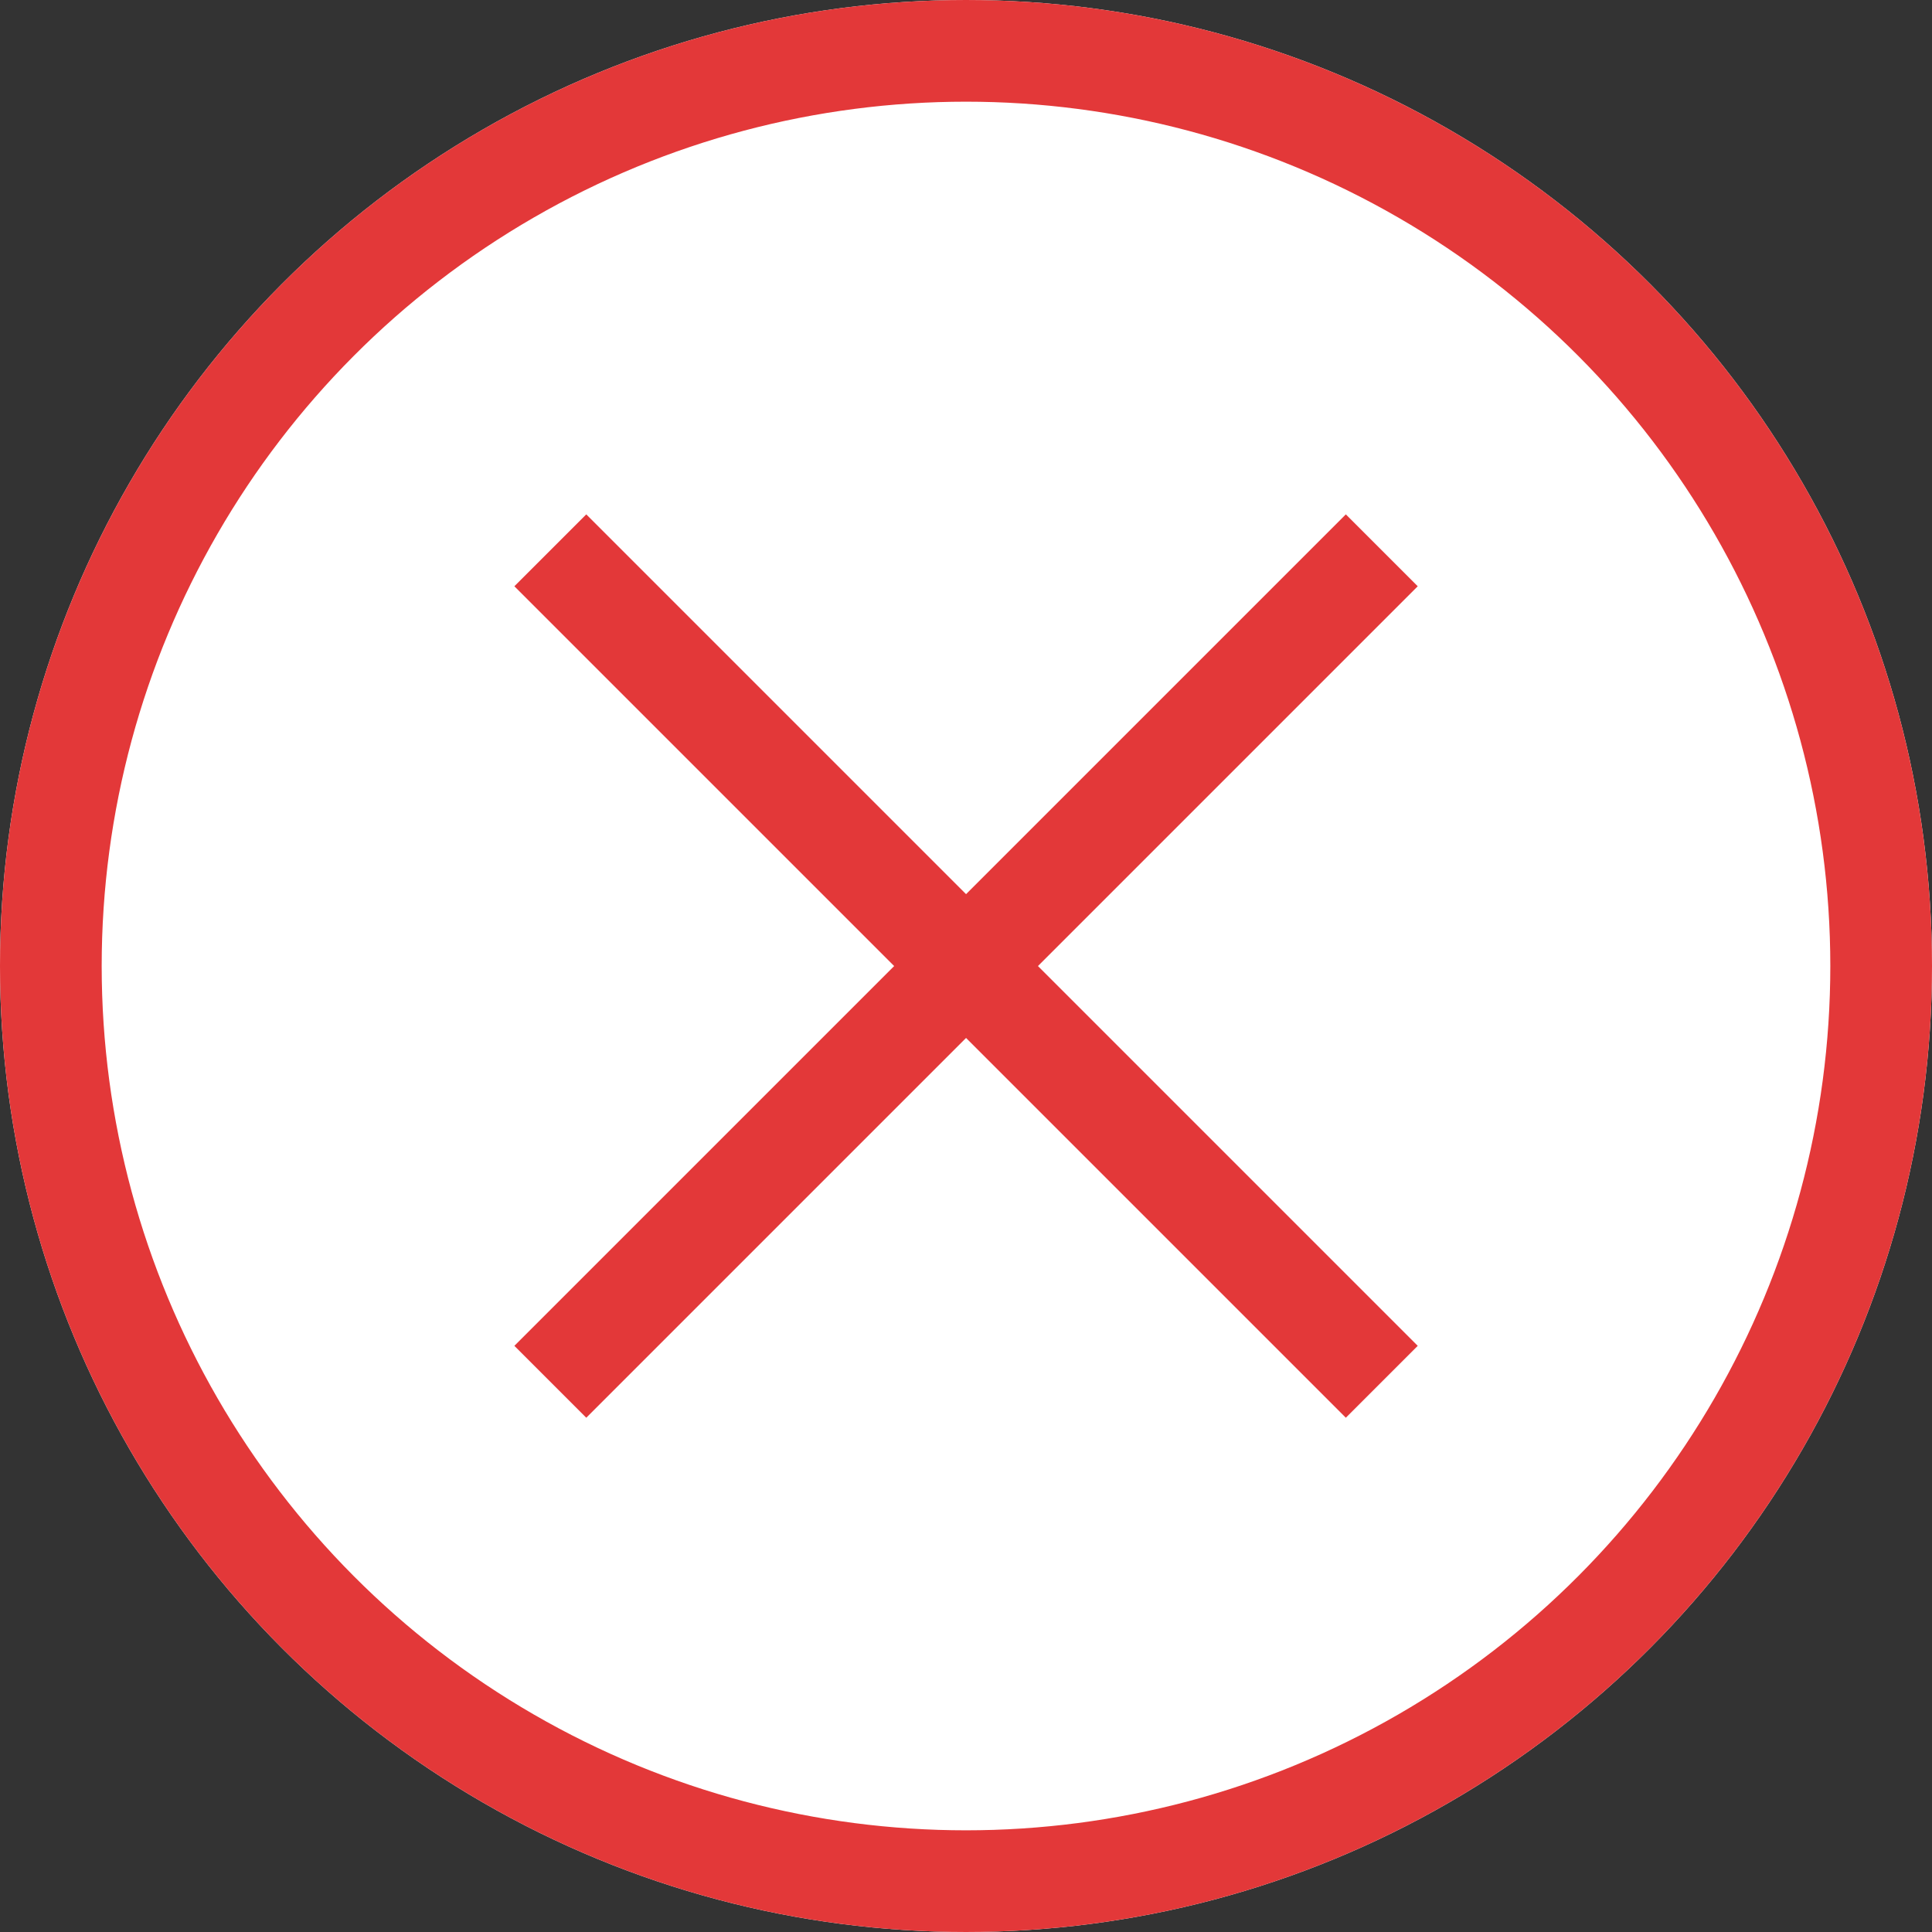
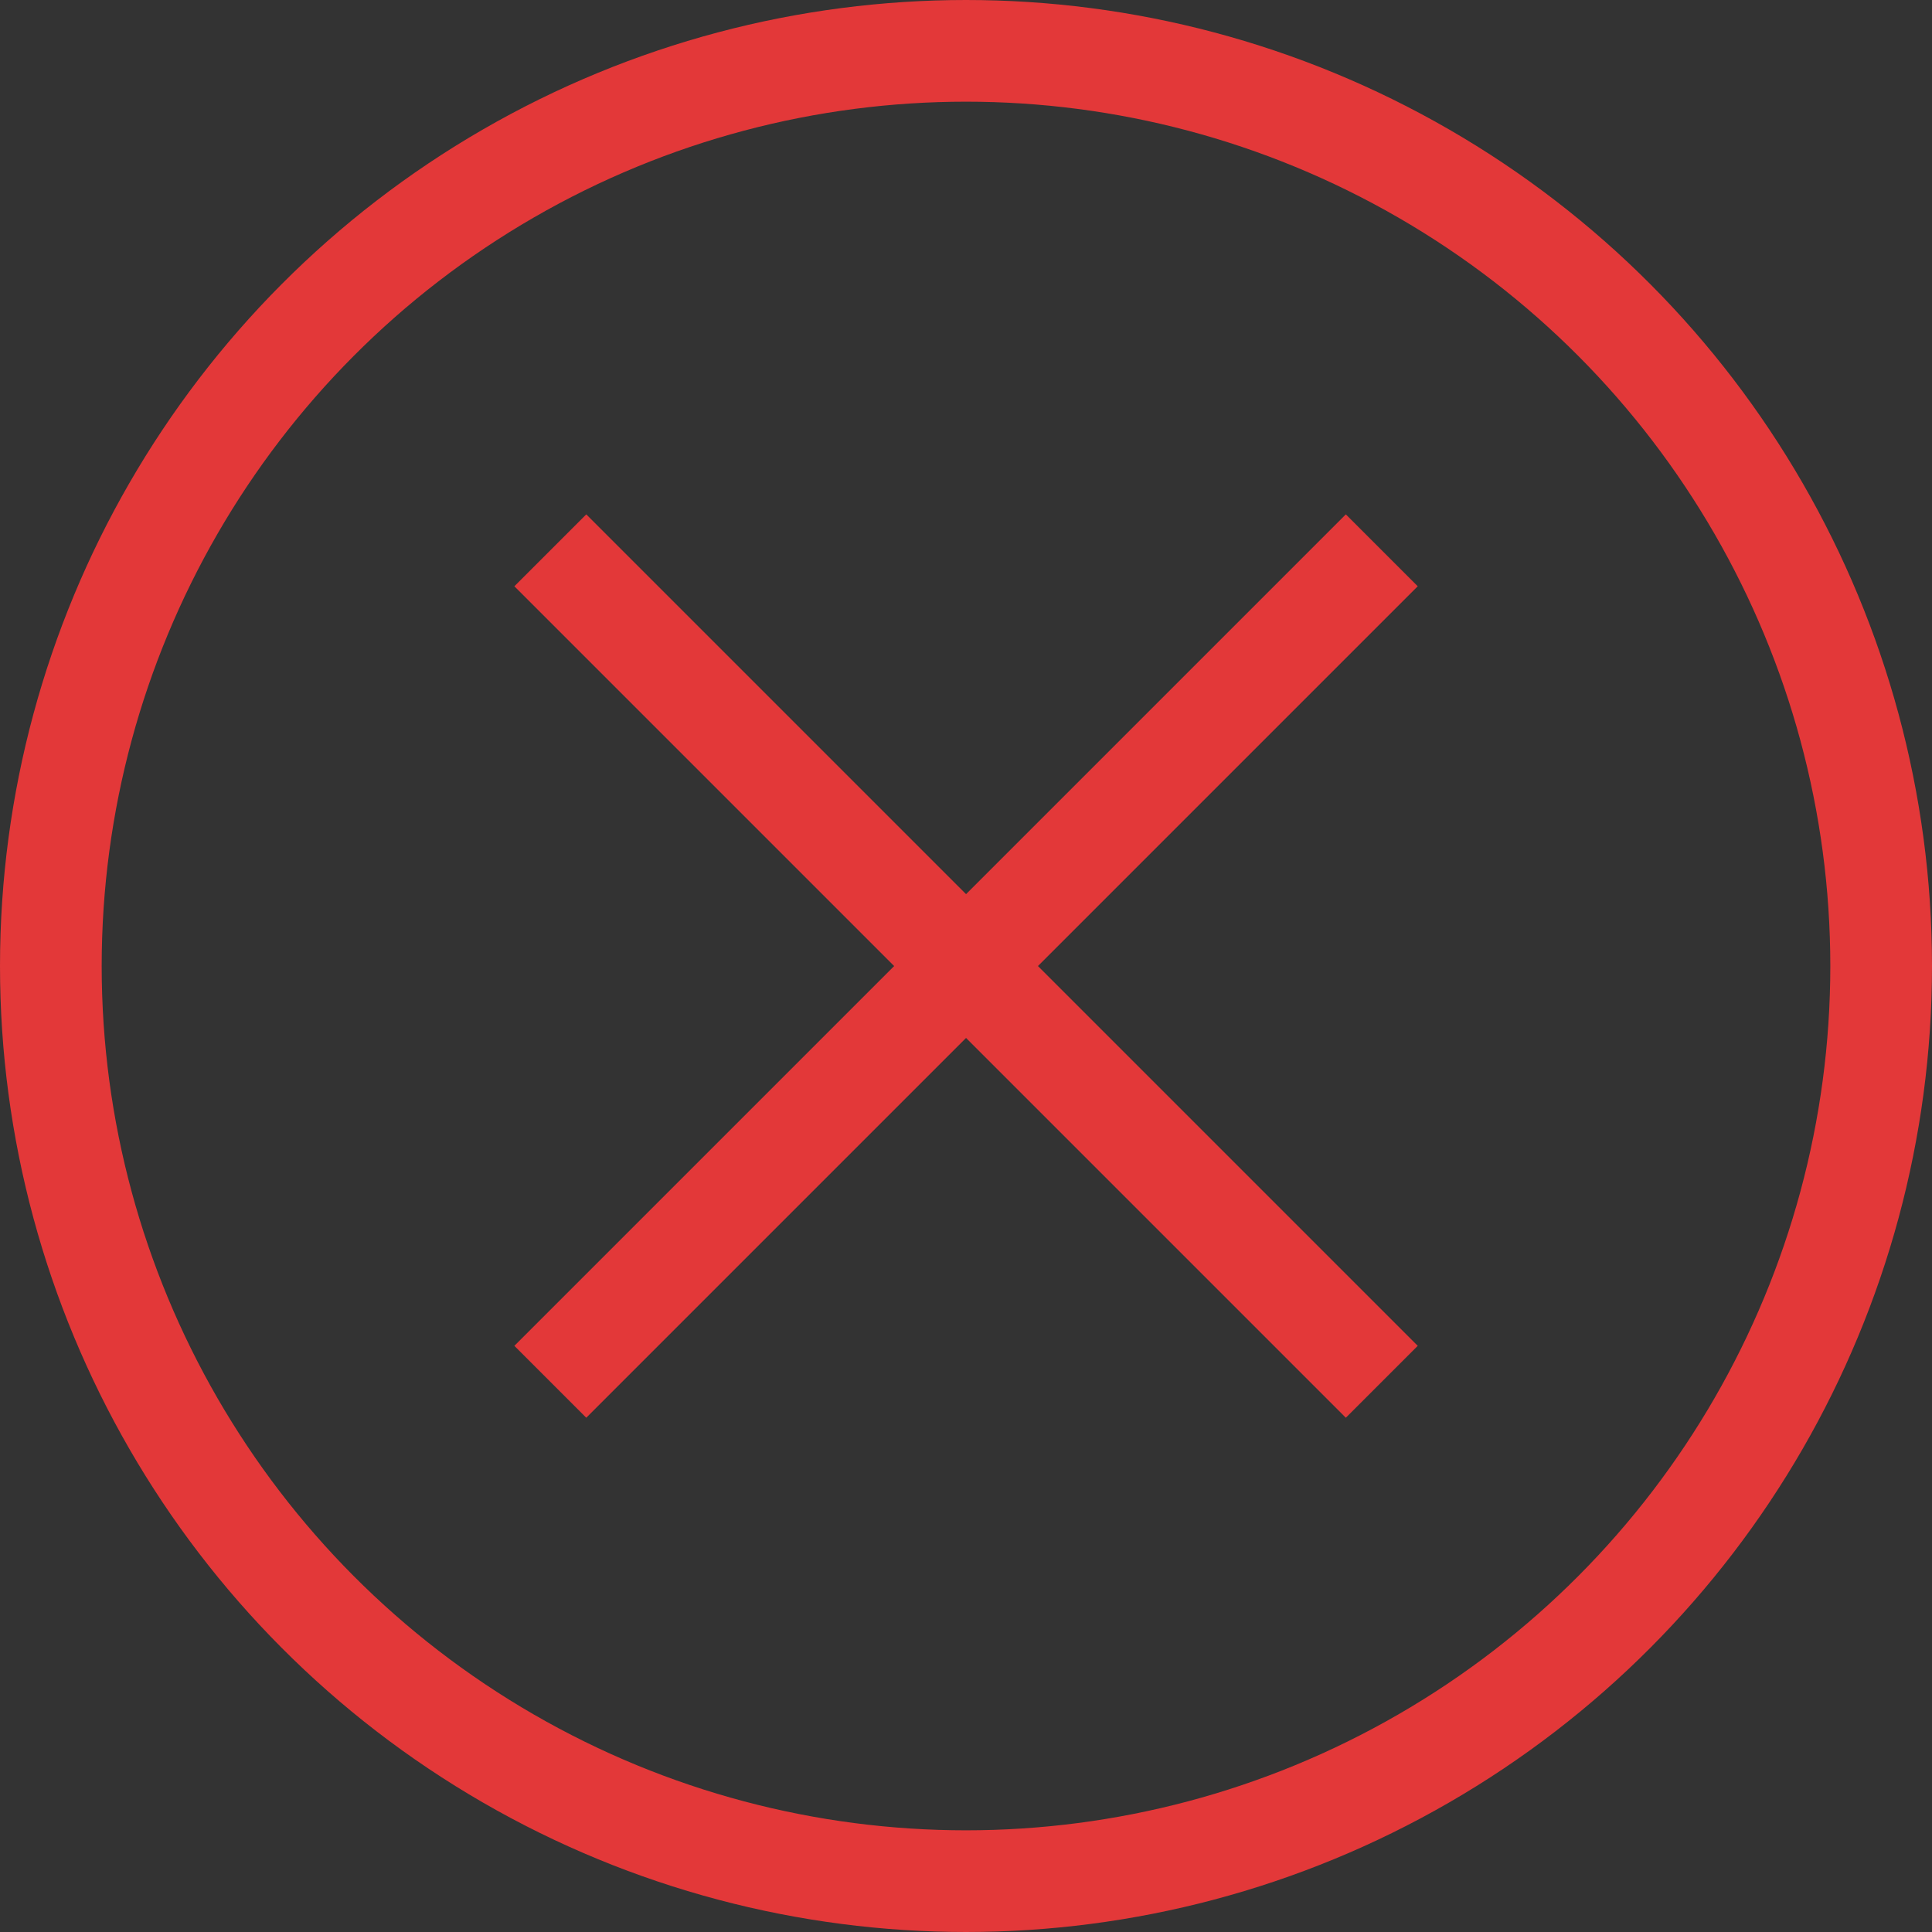
<svg xmlns="http://www.w3.org/2000/svg" width="19" height="19" viewBox="0 0 19 19">
  <rect x="0" y="0" width="19" height="19" fill="#333333" stroke="none" />
  <g id="Group_630" data-name="Group 630" transform="translate(-380 -108)">
    <g id="Group_629" data-name="Group 629">
      <g id="Group_628" data-name="Group 628">
        <g id="Group_627" data-name="Group 627">
          <g id="Ellipse_16" data-name="Ellipse 16" transform="translate(380 108)" fill="#fff" stroke="#e33839" stroke-width="1">
-             <circle cx="9.5" cy="9.5" r="9.5" stroke="none" />
            <circle cx="9.5" cy="9.5" r="9" fill="none" />
          </g>
          <g id="Group_416" data-name="Group 416">
            <g id="Group_415" data-name="Group 415">
              <g id="Group_414" data-name="Group 414">
                <g id="Group_413" data-name="Group 413">
                  <line id="Line_36" data-name="Line 36" x1="8.177" y2="8.177" transform="translate(385.412 113.412)" fill="none" stroke="#e33839" stroke-width="1" />
                  <line id="Line_37" data-name="Line 37" x2="8.177" y2="8.177" transform="translate(385.412 113.412)" fill="none" stroke="#e33839" stroke-width="1" />
                </g>
              </g>
            </g>
          </g>
        </g>
      </g>
    </g>
  </g>
</svg>